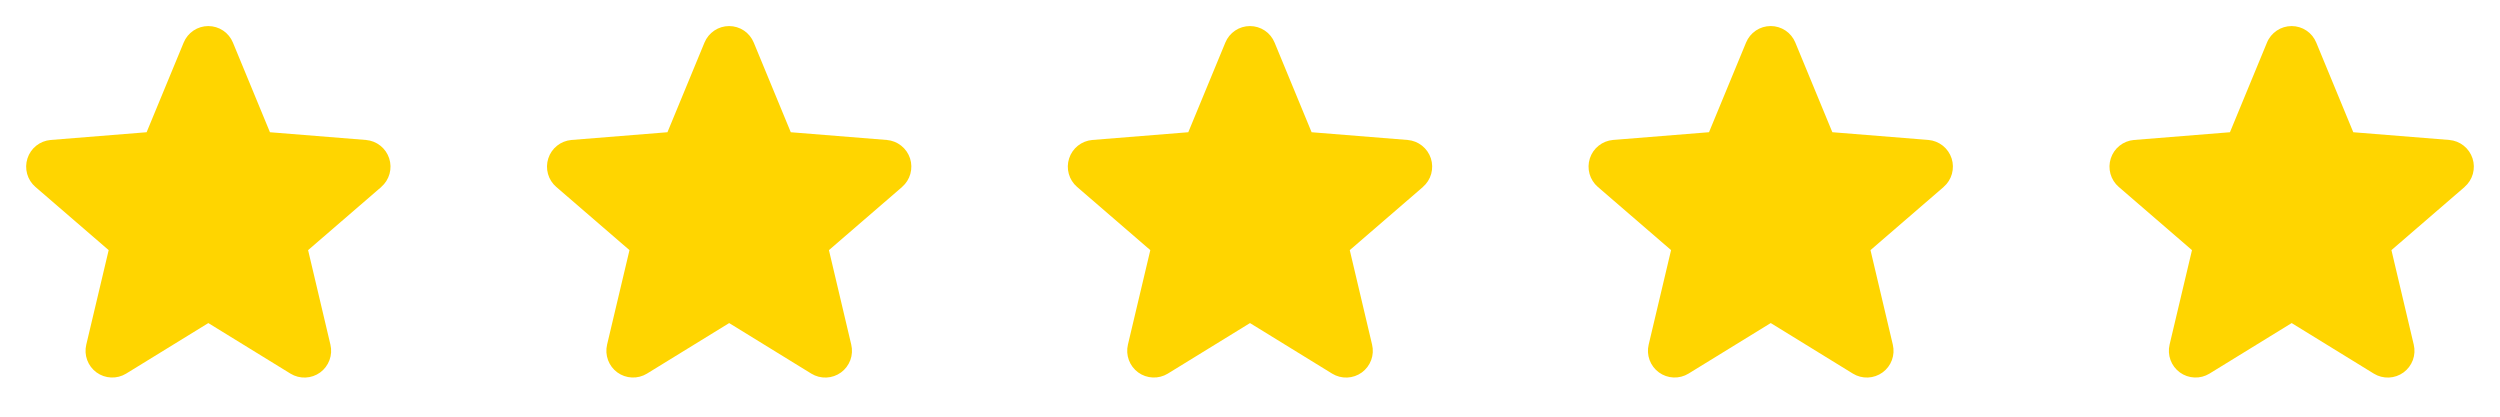
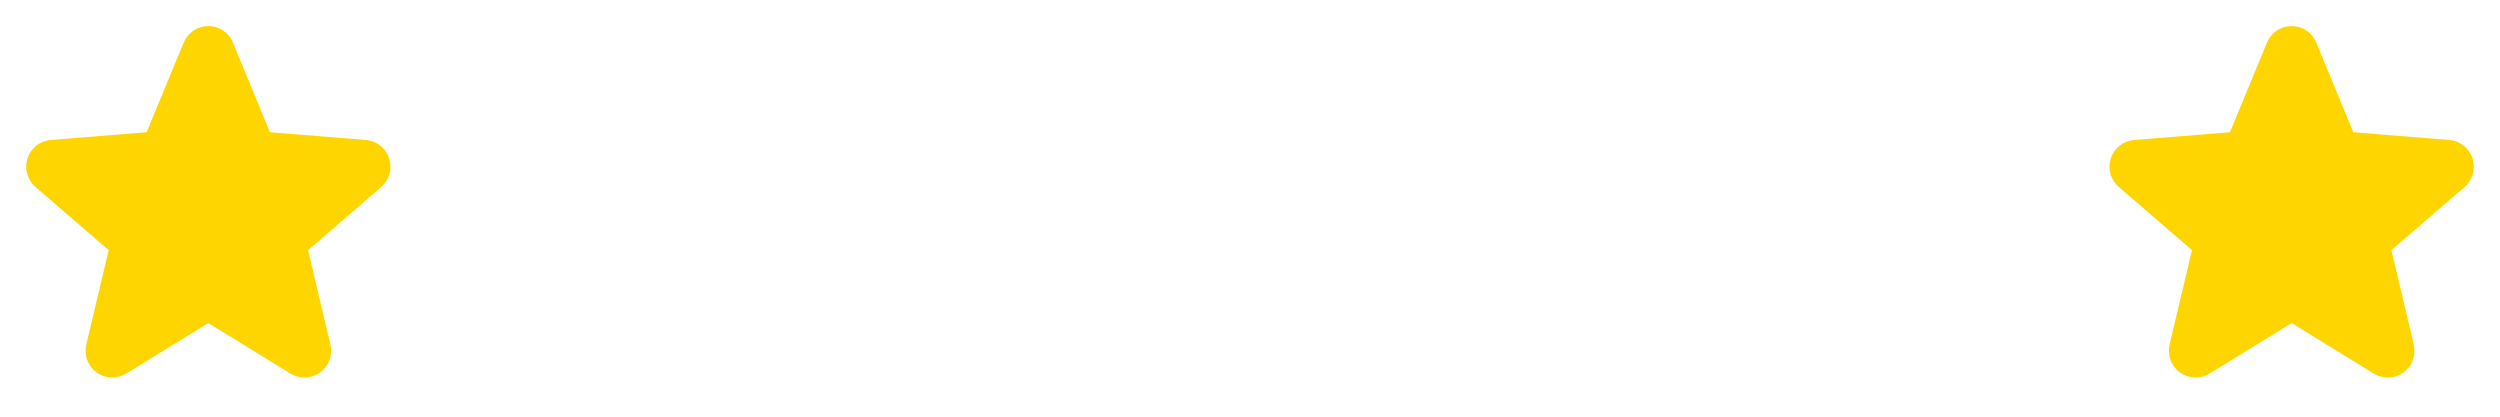
<svg xmlns="http://www.w3.org/2000/svg" fill="none" height="100%" overflow="visible" preserveAspectRatio="none" style="display: block;" viewBox="0 0 96 16" width="100%">
  <g id="Frame 11">
    <g id="Frame">
      <path d="M14.643 7.178L11.831 9.605L12.688 13.234C12.735 13.431 12.723 13.638 12.652 13.828C12.582 14.018 12.458 14.183 12.294 14.303C12.13 14.422 11.934 14.49 11.732 14.498C11.53 14.506 11.329 14.454 11.156 14.348L8 12.406L4.842 14.348C4.669 14.453 4.469 14.505 4.267 14.496C4.065 14.488 3.87 14.42 3.706 14.301C3.543 14.182 3.418 14.017 3.348 13.827C3.278 13.637 3.266 13.431 3.313 13.234L4.173 9.605L1.36 7.178C1.207 7.046 1.096 6.872 1.042 6.677C0.988 6.482 0.992 6.276 1.054 6.084C1.116 5.891 1.233 5.721 1.391 5.595C1.549 5.469 1.741 5.393 1.943 5.375L5.63 5.078L7.053 1.635C7.13 1.447 7.261 1.287 7.429 1.174C7.597 1.061 7.796 1.001 7.998 1.001C8.201 1.001 8.399 1.061 8.568 1.174C8.736 1.287 8.867 1.447 8.944 1.635L10.366 5.078L14.054 5.375C14.255 5.392 14.448 5.468 14.606 5.594C14.765 5.72 14.883 5.89 14.945 6.082C15.008 6.275 15.012 6.482 14.958 6.677C14.903 6.872 14.793 7.046 14.639 7.179L14.643 7.178Z" fill="#FFD500" id="Vector" />
    </g>
    <g id="Frame_2">
-       <path d="M34.643 7.178L31.831 9.605L32.688 13.234C32.735 13.431 32.723 13.638 32.653 13.828C32.582 14.018 32.458 14.183 32.294 14.303C32.13 14.422 31.934 14.49 31.732 14.498C31.529 14.506 31.329 14.454 31.156 14.348L28 12.406L24.842 14.348C24.669 14.453 24.469 14.505 24.267 14.496C24.065 14.488 23.87 14.42 23.706 14.301C23.543 14.182 23.418 14.017 23.348 13.827C23.278 13.637 23.266 13.431 23.312 13.234L24.172 9.605L21.36 7.178C21.207 7.046 21.096 6.872 21.042 6.677C20.988 6.482 20.992 6.276 21.054 6.084C21.116 5.891 21.233 5.721 21.391 5.595C21.549 5.469 21.741 5.393 21.942 5.375L25.63 5.078L27.052 1.635C27.13 1.447 27.261 1.287 27.429 1.174C27.597 1.061 27.796 1.001 27.998 1.001C28.201 1.001 28.399 1.061 28.568 1.174C28.736 1.287 28.867 1.447 28.944 1.635L30.366 5.078L34.054 5.375C34.255 5.392 34.448 5.468 34.606 5.594C34.765 5.72 34.883 5.89 34.946 6.082C35.008 6.275 35.012 6.482 34.958 6.677C34.904 6.872 34.793 7.046 34.639 7.179L34.643 7.178Z" fill="#FFD500" id="Vector_2" />
-     </g>
+       </g>
    <g id="Frame_3">
-       <path d="M54.643 7.178L51.831 9.605L52.688 13.234C52.735 13.431 52.723 13.638 52.653 13.828C52.582 14.018 52.458 14.183 52.294 14.303C52.13 14.422 51.934 14.49 51.732 14.498C51.529 14.506 51.329 14.454 51.156 14.348L48 12.406L44.842 14.348C44.669 14.453 44.469 14.505 44.267 14.496C44.065 14.488 43.87 14.42 43.706 14.301C43.543 14.182 43.418 14.017 43.348 13.827C43.278 13.637 43.266 13.431 43.312 13.234L44.172 9.605L41.36 7.178C41.207 7.046 41.096 6.872 41.042 6.677C40.987 6.482 40.992 6.276 41.054 6.084C41.116 5.891 41.233 5.721 41.391 5.595C41.55 5.469 41.741 5.393 41.943 5.375L45.63 5.078L47.053 1.635C47.13 1.447 47.261 1.287 47.429 1.174C47.597 1.061 47.796 1.001 47.998 1.001C48.201 1.001 48.4 1.061 48.568 1.174C48.736 1.287 48.867 1.447 48.944 1.635L50.366 5.078L54.054 5.375C54.255 5.392 54.448 5.468 54.606 5.594C54.765 5.72 54.883 5.89 54.946 6.082C55.008 6.275 55.012 6.482 54.958 6.677C54.904 6.872 54.793 7.046 54.639 7.179L54.643 7.178Z" fill="#FFD500" id="Vector_3" />
-     </g>
+       </g>
    <g id="Frame_4">
-       <path d="M74.639 7.177L71.827 9.604L72.684 13.234C72.731 13.431 72.719 13.637 72.649 13.827C72.579 14.018 72.454 14.183 72.29 14.302C72.126 14.421 71.93 14.489 71.728 14.497C71.525 14.505 71.325 14.453 71.152 14.347L67.996 12.405L64.838 14.347C64.665 14.453 64.465 14.504 64.263 14.496C64.061 14.487 63.866 14.419 63.702 14.3C63.539 14.181 63.414 14.016 63.344 13.826C63.274 13.637 63.262 13.43 63.309 13.234L64.169 9.604L61.356 7.177C61.203 7.045 61.093 6.871 61.038 6.676C60.984 6.482 60.988 6.275 61.05 6.083C61.112 5.89 61.229 5.721 61.387 5.595C61.545 5.469 61.737 5.392 61.939 5.374L65.626 5.077L67.049 1.634C67.126 1.447 67.257 1.286 67.425 1.173C67.594 1.06 67.792 1 67.995 1C68.197 1 68.395 1.06 68.564 1.173C68.732 1.286 68.863 1.447 68.94 1.634L70.362 5.077L74.05 5.374C74.252 5.391 74.444 5.468 74.602 5.593C74.761 5.719 74.879 5.889 74.942 6.082C75.004 6.274 75.008 6.481 74.954 6.676C74.9 6.871 74.789 7.046 74.635 7.178L74.639 7.177Z" fill="#FFD500" id="Vector_4" />
-     </g>
+       </g>
    <g id="Frame_5">
      <path d="M94.643 7.178L91.831 9.605L92.688 13.234C92.735 13.431 92.723 13.638 92.653 13.828C92.582 14.018 92.458 14.183 92.294 14.303C92.13 14.422 91.934 14.49 91.732 14.498C91.529 14.506 91.329 14.454 91.156 14.348L88 12.406L84.842 14.348C84.669 14.453 84.469 14.505 84.267 14.496C84.065 14.488 83.87 14.42 83.706 14.301C83.543 14.182 83.418 14.017 83.348 13.827C83.278 13.637 83.266 13.431 83.312 13.234L84.172 9.605L81.36 7.178C81.207 7.046 81.097 6.872 81.042 6.677C80.987 6.482 80.992 6.276 81.054 6.084C81.116 5.891 81.233 5.721 81.391 5.595C81.549 5.469 81.741 5.393 81.942 5.375L85.63 5.078L87.052 1.635C87.129 1.447 87.261 1.287 87.429 1.174C87.597 1.061 87.796 1.001 87.999 1.001C88.201 1.001 88.4 1.061 88.568 1.174C88.736 1.287 88.867 1.447 88.944 1.635L90.366 5.078L94.054 5.375C94.255 5.392 94.448 5.468 94.606 5.594C94.765 5.72 94.883 5.89 94.945 6.082C95.008 6.275 95.012 6.482 94.958 6.677C94.903 6.872 94.793 7.046 94.639 7.179L94.643 7.178Z" fill="#FFD500" id="Vector_5" />
    </g>
  </g>
</svg>